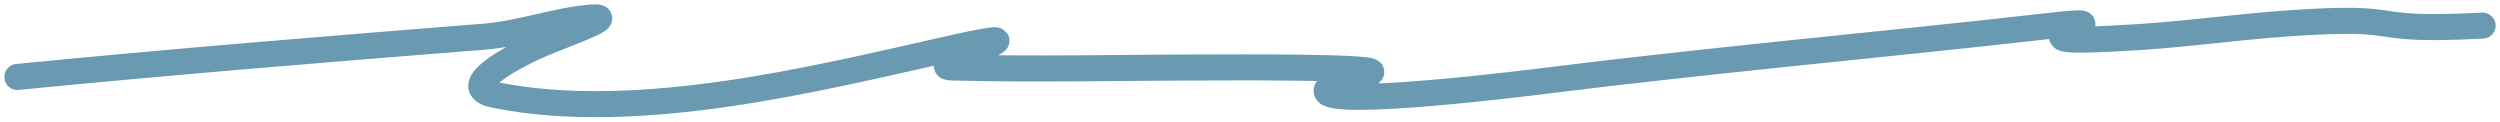
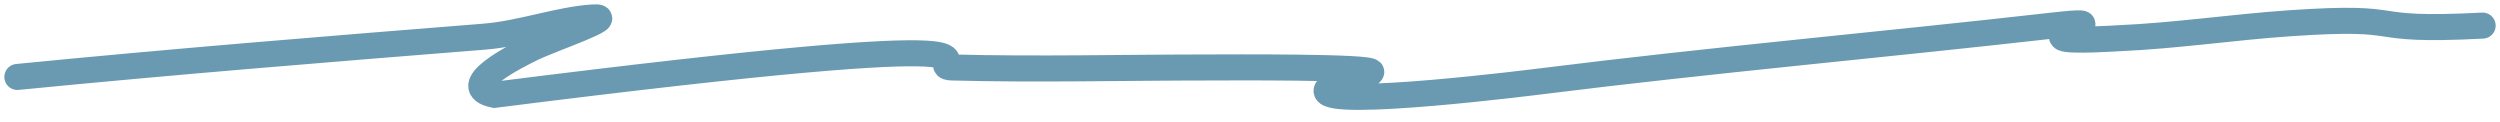
<svg xmlns="http://www.w3.org/2000/svg" width="144" height="7" viewBox="0 0 144 7" fill="none">
-   <path d="M1 4.432C9.954 3.551 18.896 2.828 27.886 2.112C30.016 1.943 32.199 1.128 34.153 1.005C35.711 0.907 31.835 2.202 30.645 2.779C29.817 3.181 26.166 4.994 28.476 5.463C36.751 7.145 47.196 4.49 54.773 2.794C61.522 1.284 52.894 3.835 54.826 3.886C59.781 4.018 64.81 3.886 69.769 3.886C70.331 3.886 79.225 3.823 78.981 4.159C78.611 4.668 76.41 4.76 76.41 5.236C76.41 6.246 88.513 4.715 88.836 4.675C98.599 3.452 108.423 2.584 118.213 1.475C122.062 1.039 118.225 1.808 118.829 2.188C119.155 2.393 122.016 2.203 122.016 2.203C125.358 2.059 128.579 1.566 131.897 1.339C139.118 0.845 135.735 1.849 143 1.475" stroke="#699AB2" stroke-width="1.5" stroke-linecap="round" />
+   <path d="M1 4.432C9.954 3.551 18.896 2.828 27.886 2.112C30.016 1.943 32.199 1.128 34.153 1.005C35.711 0.907 31.835 2.202 30.645 2.779C29.817 3.181 26.166 4.994 28.476 5.463C61.522 1.284 52.894 3.835 54.826 3.886C59.781 4.018 64.81 3.886 69.769 3.886C70.331 3.886 79.225 3.823 78.981 4.159C78.611 4.668 76.41 4.76 76.41 5.236C76.41 6.246 88.513 4.715 88.836 4.675C98.599 3.452 108.423 2.584 118.213 1.475C122.062 1.039 118.225 1.808 118.829 2.188C119.155 2.393 122.016 2.203 122.016 2.203C125.358 2.059 128.579 1.566 131.897 1.339C139.118 0.845 135.735 1.849 143 1.475" stroke="#699AB2" stroke-width="1.5" stroke-linecap="round" />
</svg>